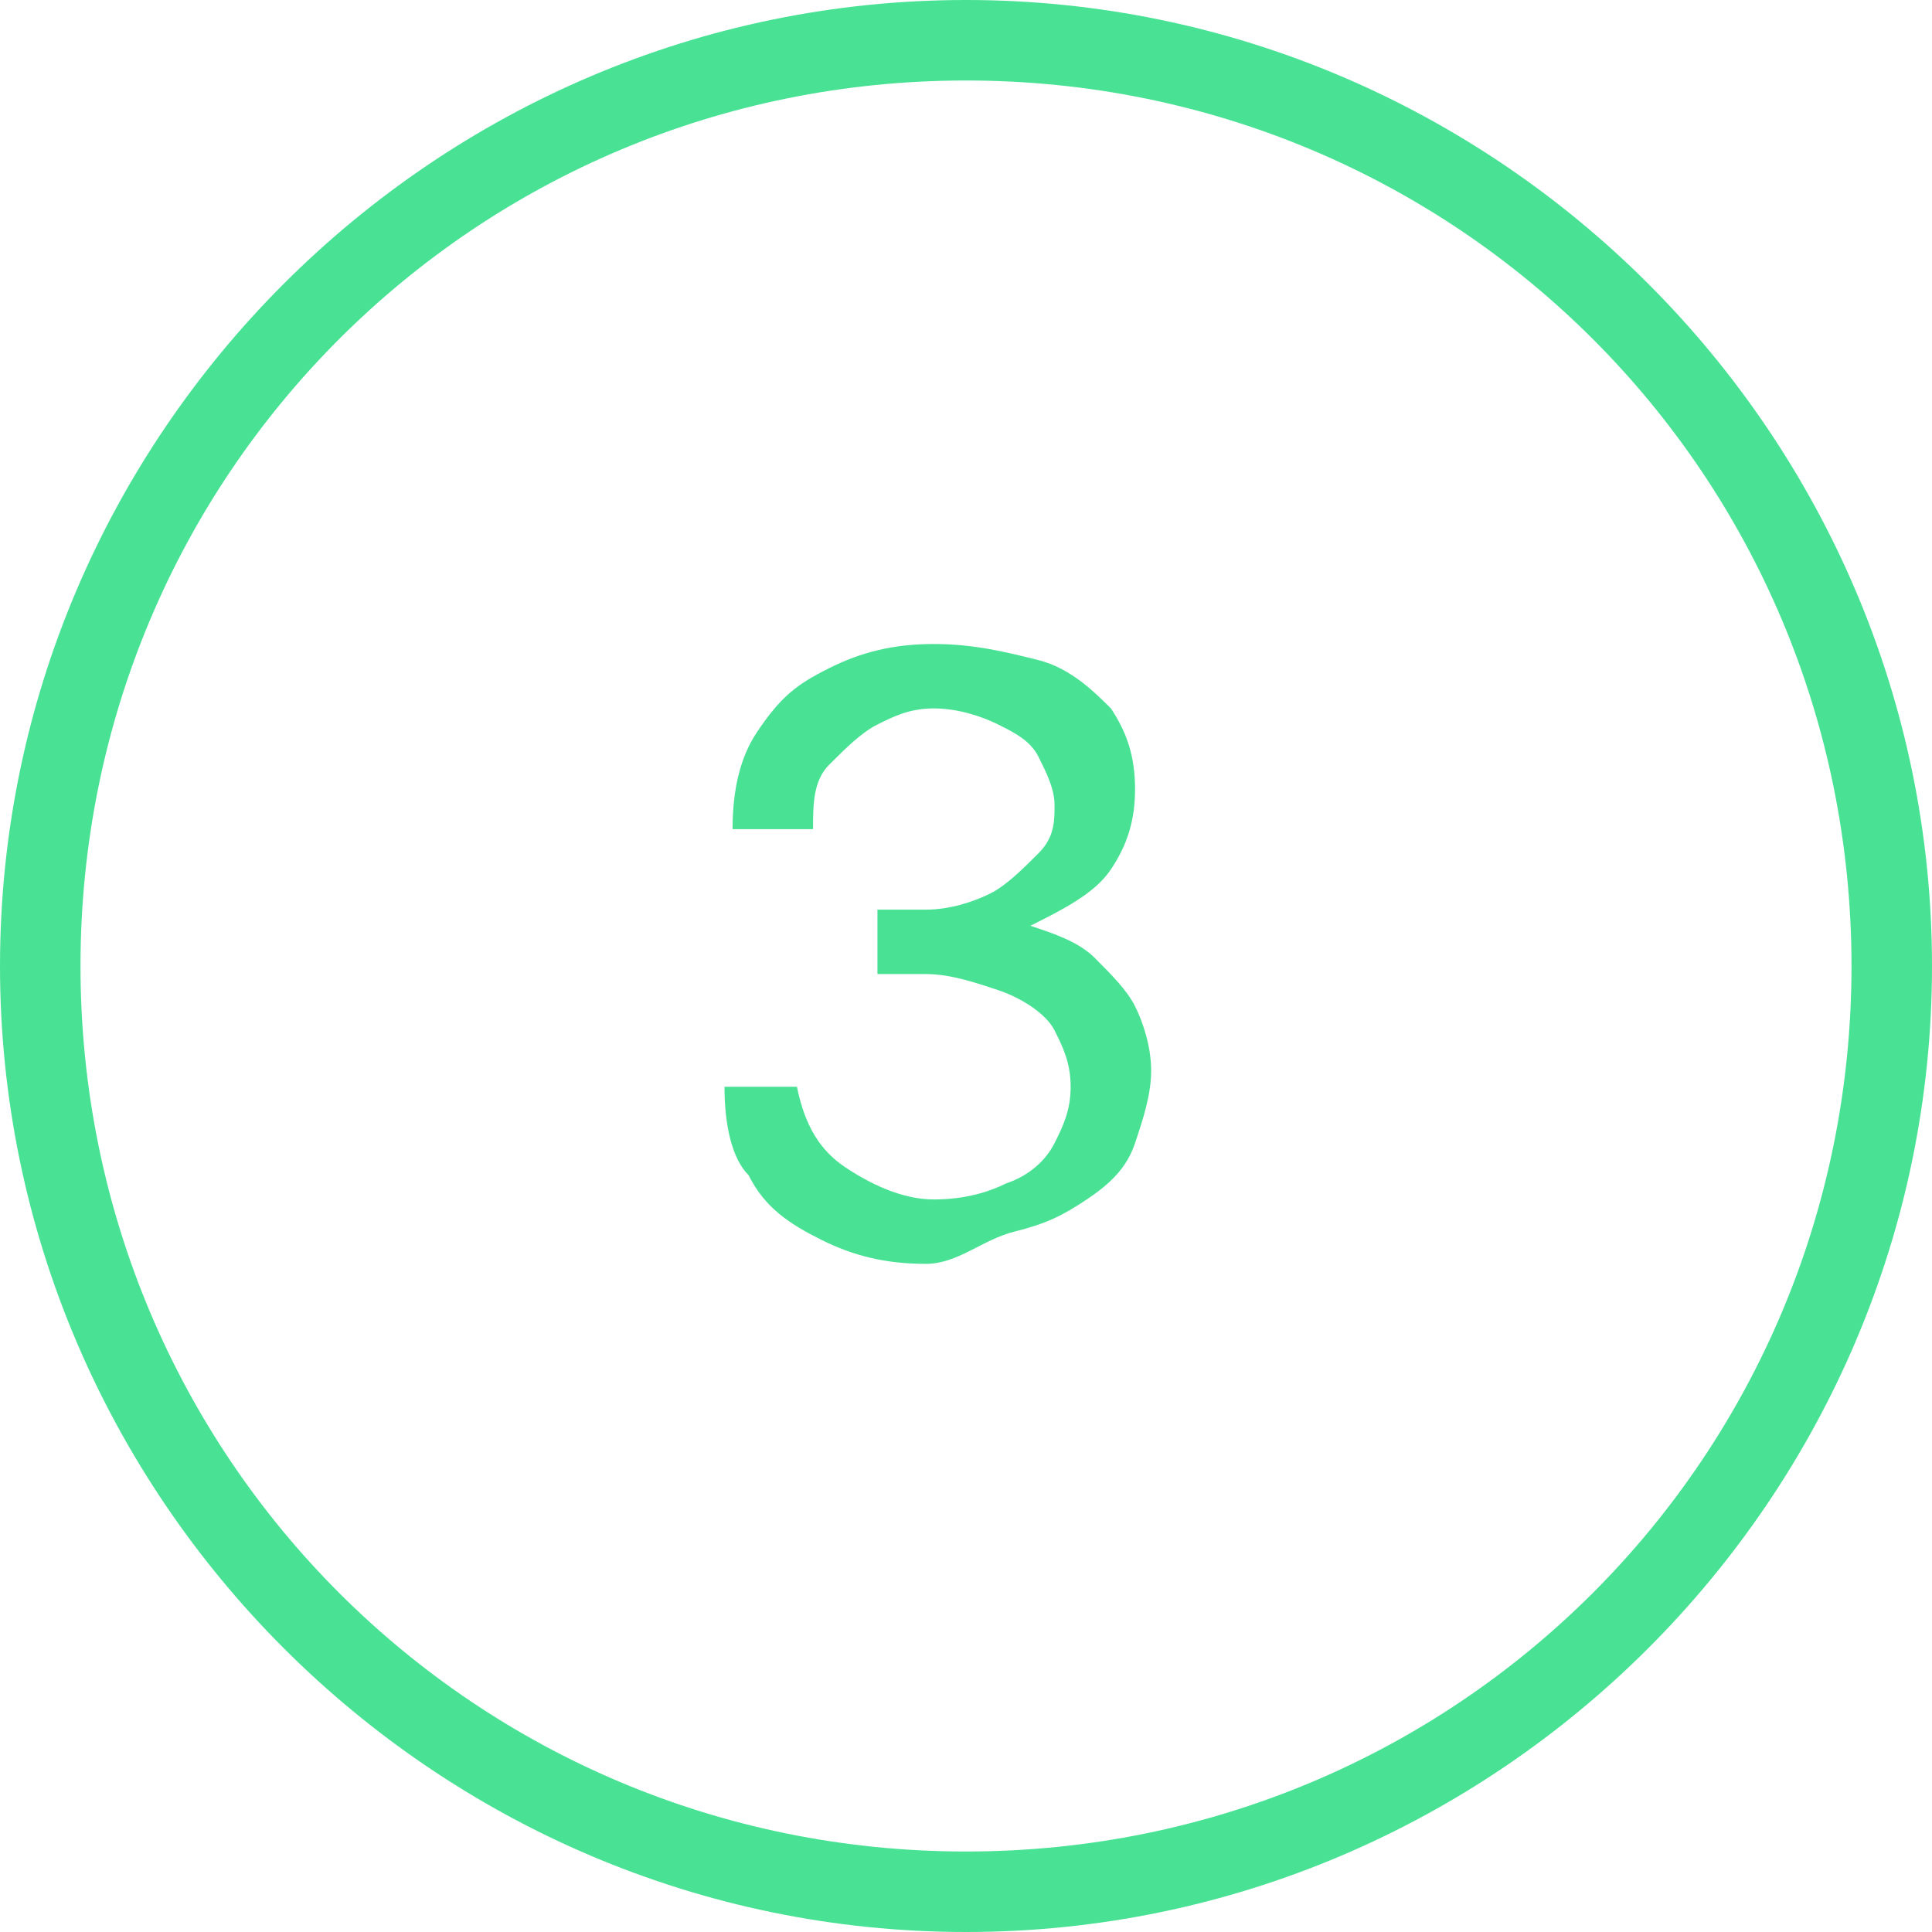
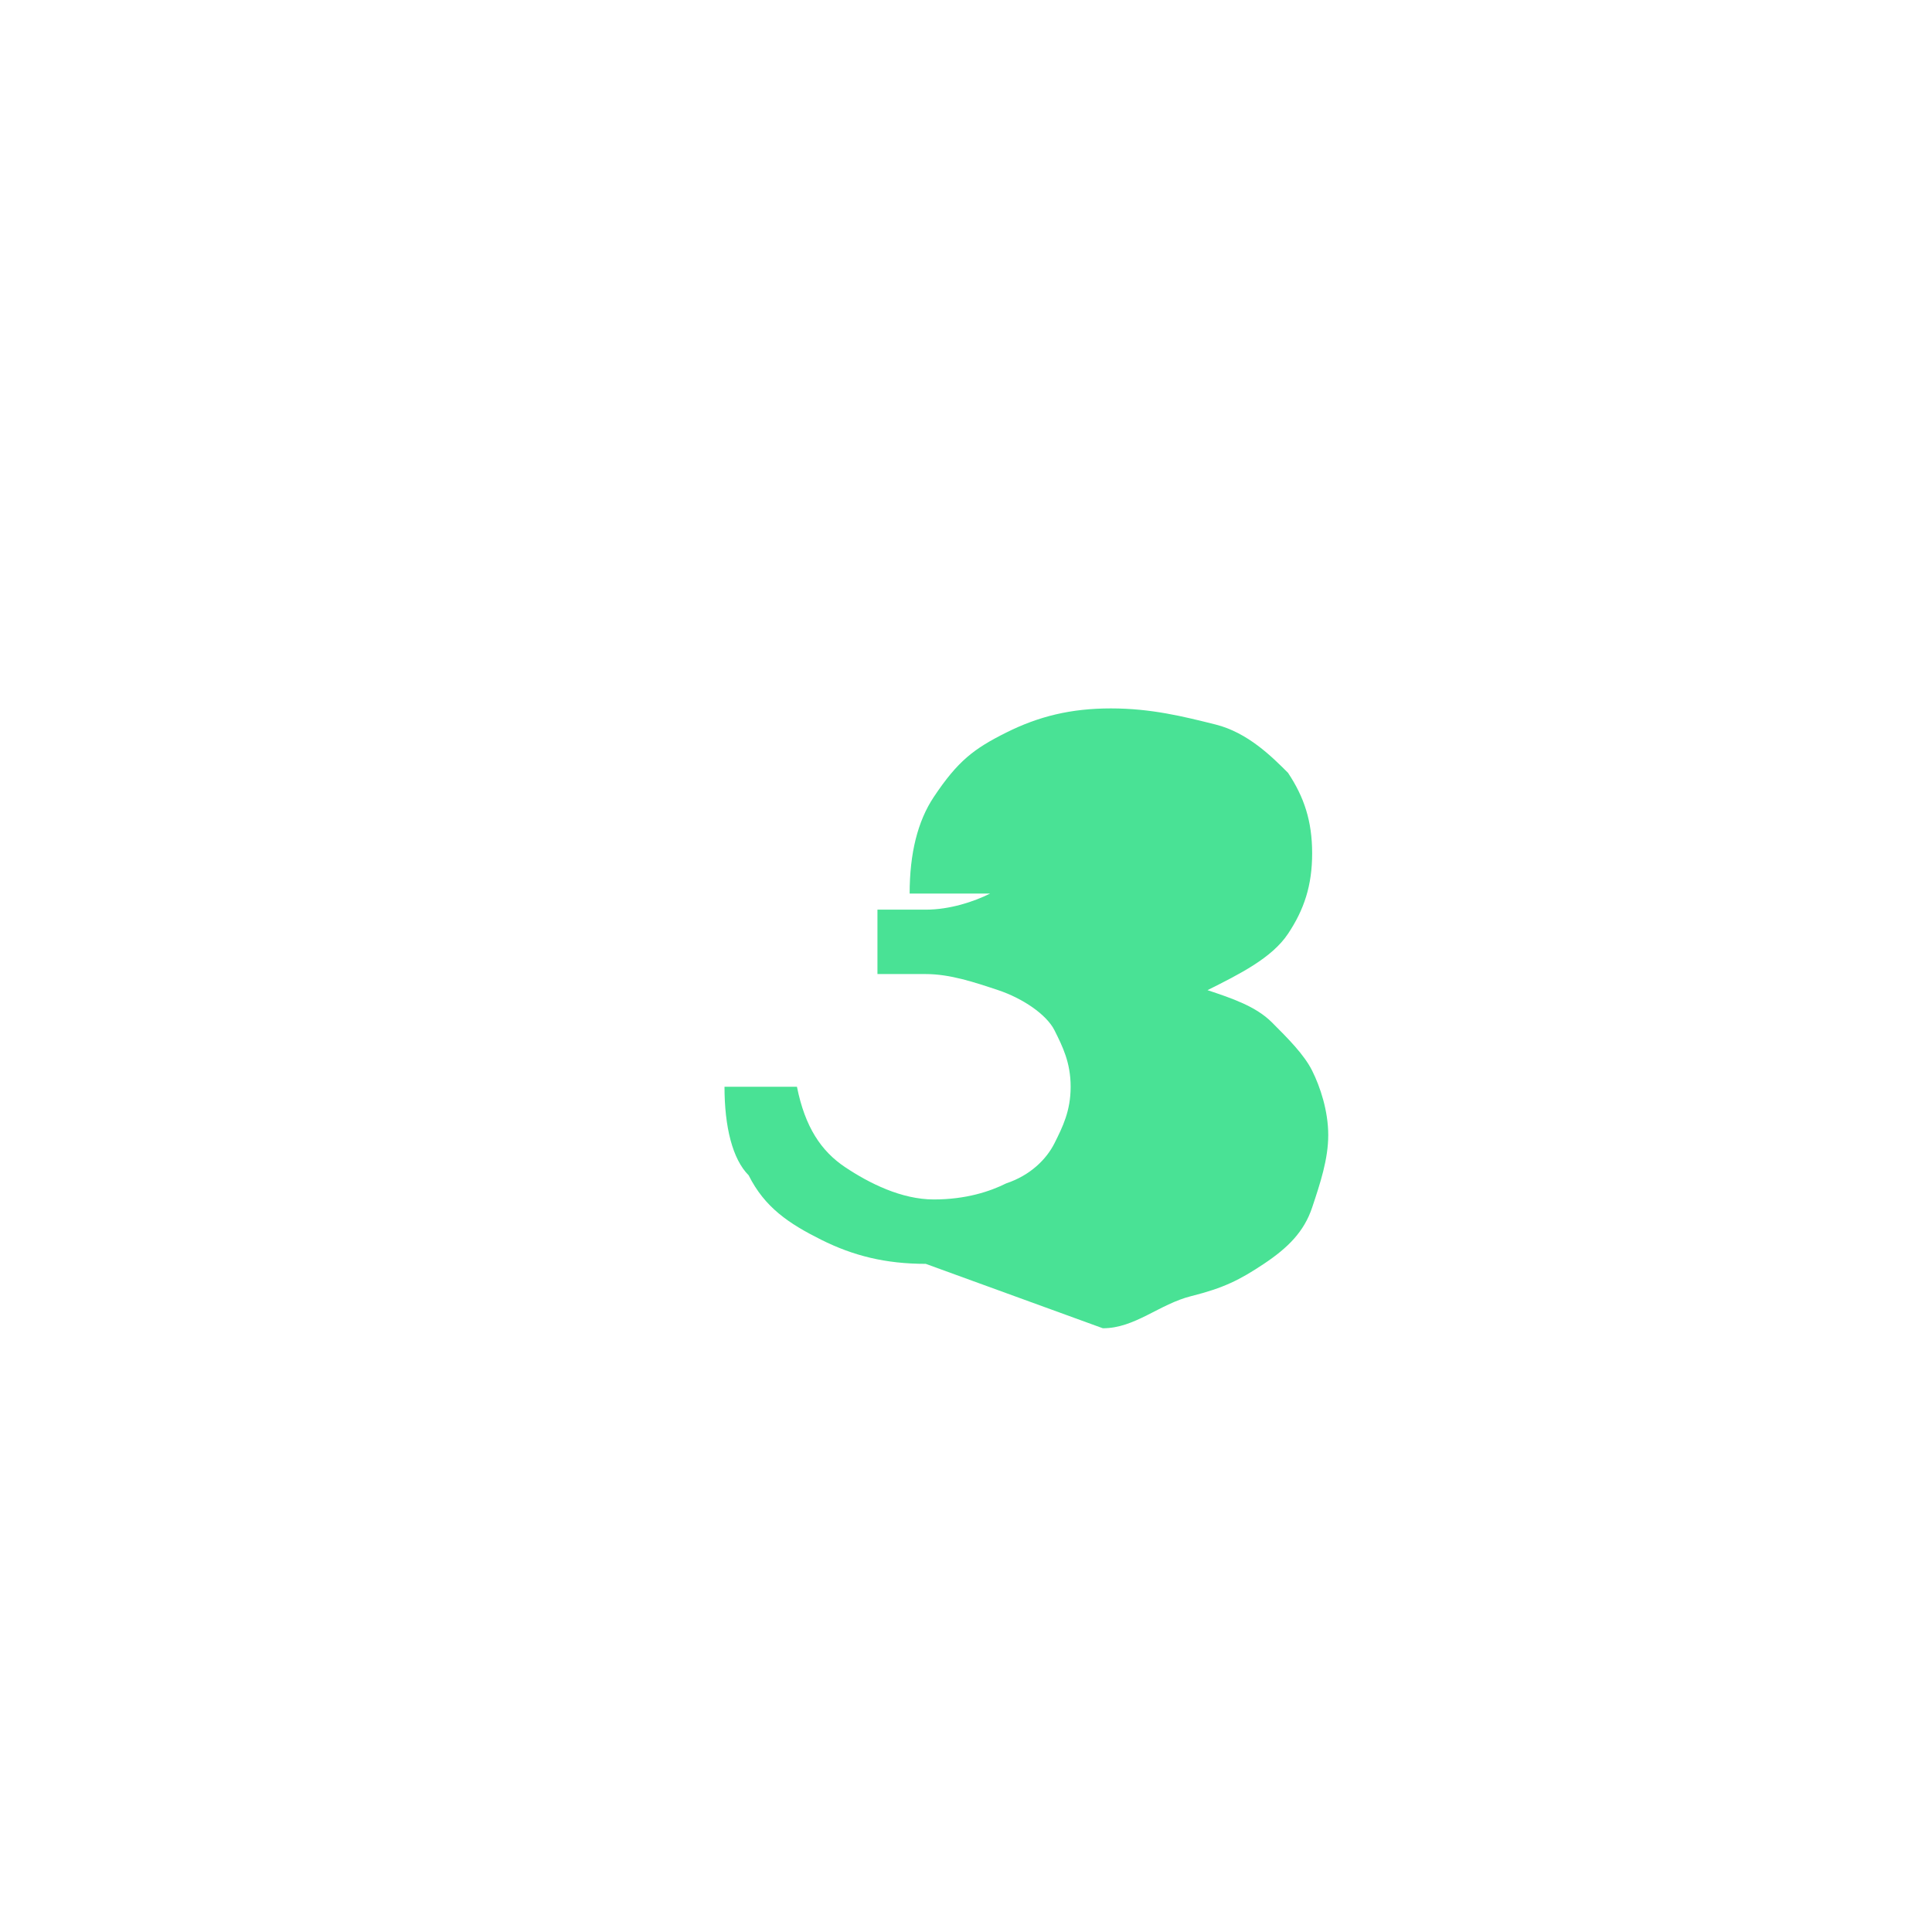
<svg xmlns="http://www.w3.org/2000/svg" xml:space="preserve" id="Layer_1" x="0" y="0" version="1.1" viewBox="0 0 24 24">
  <style>.st0{fill:#49e295}</style>
-   <path d="M12 1c6.1 0 11 4.9 11 11s-4.9 11-11 11S1 18.1 1 12 5.9 1 12 1m0-1C5.4 0 0 5.4 0 12s5.4 12 12 12 12-5.4 12-12S18.6 0 12 0" class="st0" />
-   <path d="M11.5 15.7c-.5 0-.9-.1-1.3-.3s-.7-.4-.9-.8c-.2-.2-.3-.6-.3-1.1h.9c.1.5.3.8.6 1s.7.4 1.1.4.7-.1.9-.2c.3-.1.5-.3.6-.5s.2-.4.2-.7-.1-.5-.2-.7-.4-.4-.7-.5-.6-.2-.9-.2h-.6v-.8h.6c.3 0 .6-.1.8-.2s.4-.3.6-.5.2-.4.2-.6-.1-.4-.2-.6-.3-.3-.5-.4-.5-.2-.8-.2-.5.1-.7.2-.4.3-.6.5-.2.5-.2.8h-1q0-.75.3-1.2c.3-.45.5-.6.9-.8s.8-.3 1.3-.3.9.1 1.3.2.7.4.9.6c.2.3.3.6.3 1s-.1.7-.3 1-.6.5-1 .7c.3.1.6.2.8.4s.4.4.5.6.2.5.2.8-.1.6-.2.9-.3.5-.6.7-.5.3-.9.4-.7.4-1.1.4" class="st0" />
+   <path d="M11.5 15.7c-.5 0-.9-.1-1.3-.3s-.7-.4-.9-.8c-.2-.2-.3-.6-.3-1.1h.9c.1.5.3.8.6 1s.7.4 1.1.4.7-.1.9-.2c.3-.1.5-.3.6-.5s.2-.4.2-.7-.1-.5-.2-.7-.4-.4-.7-.5-.6-.2-.9-.2h-.6v-.8h.6c.3 0 .6-.1.8-.2h-1q0-.75.3-1.2c.3-.45.5-.6.9-.8s.8-.3 1.3-.3.9.1 1.3.2.7.4.9.6c.2.3.3.6.3 1s-.1.7-.3 1-.6.5-1 .7c.3.1.6.2.8.4s.4.4.5.6.2.5.2.8-.1.6-.2.9-.3.5-.6.7-.5.3-.9.4-.7.4-1.1.4" class="st0" />
</svg>